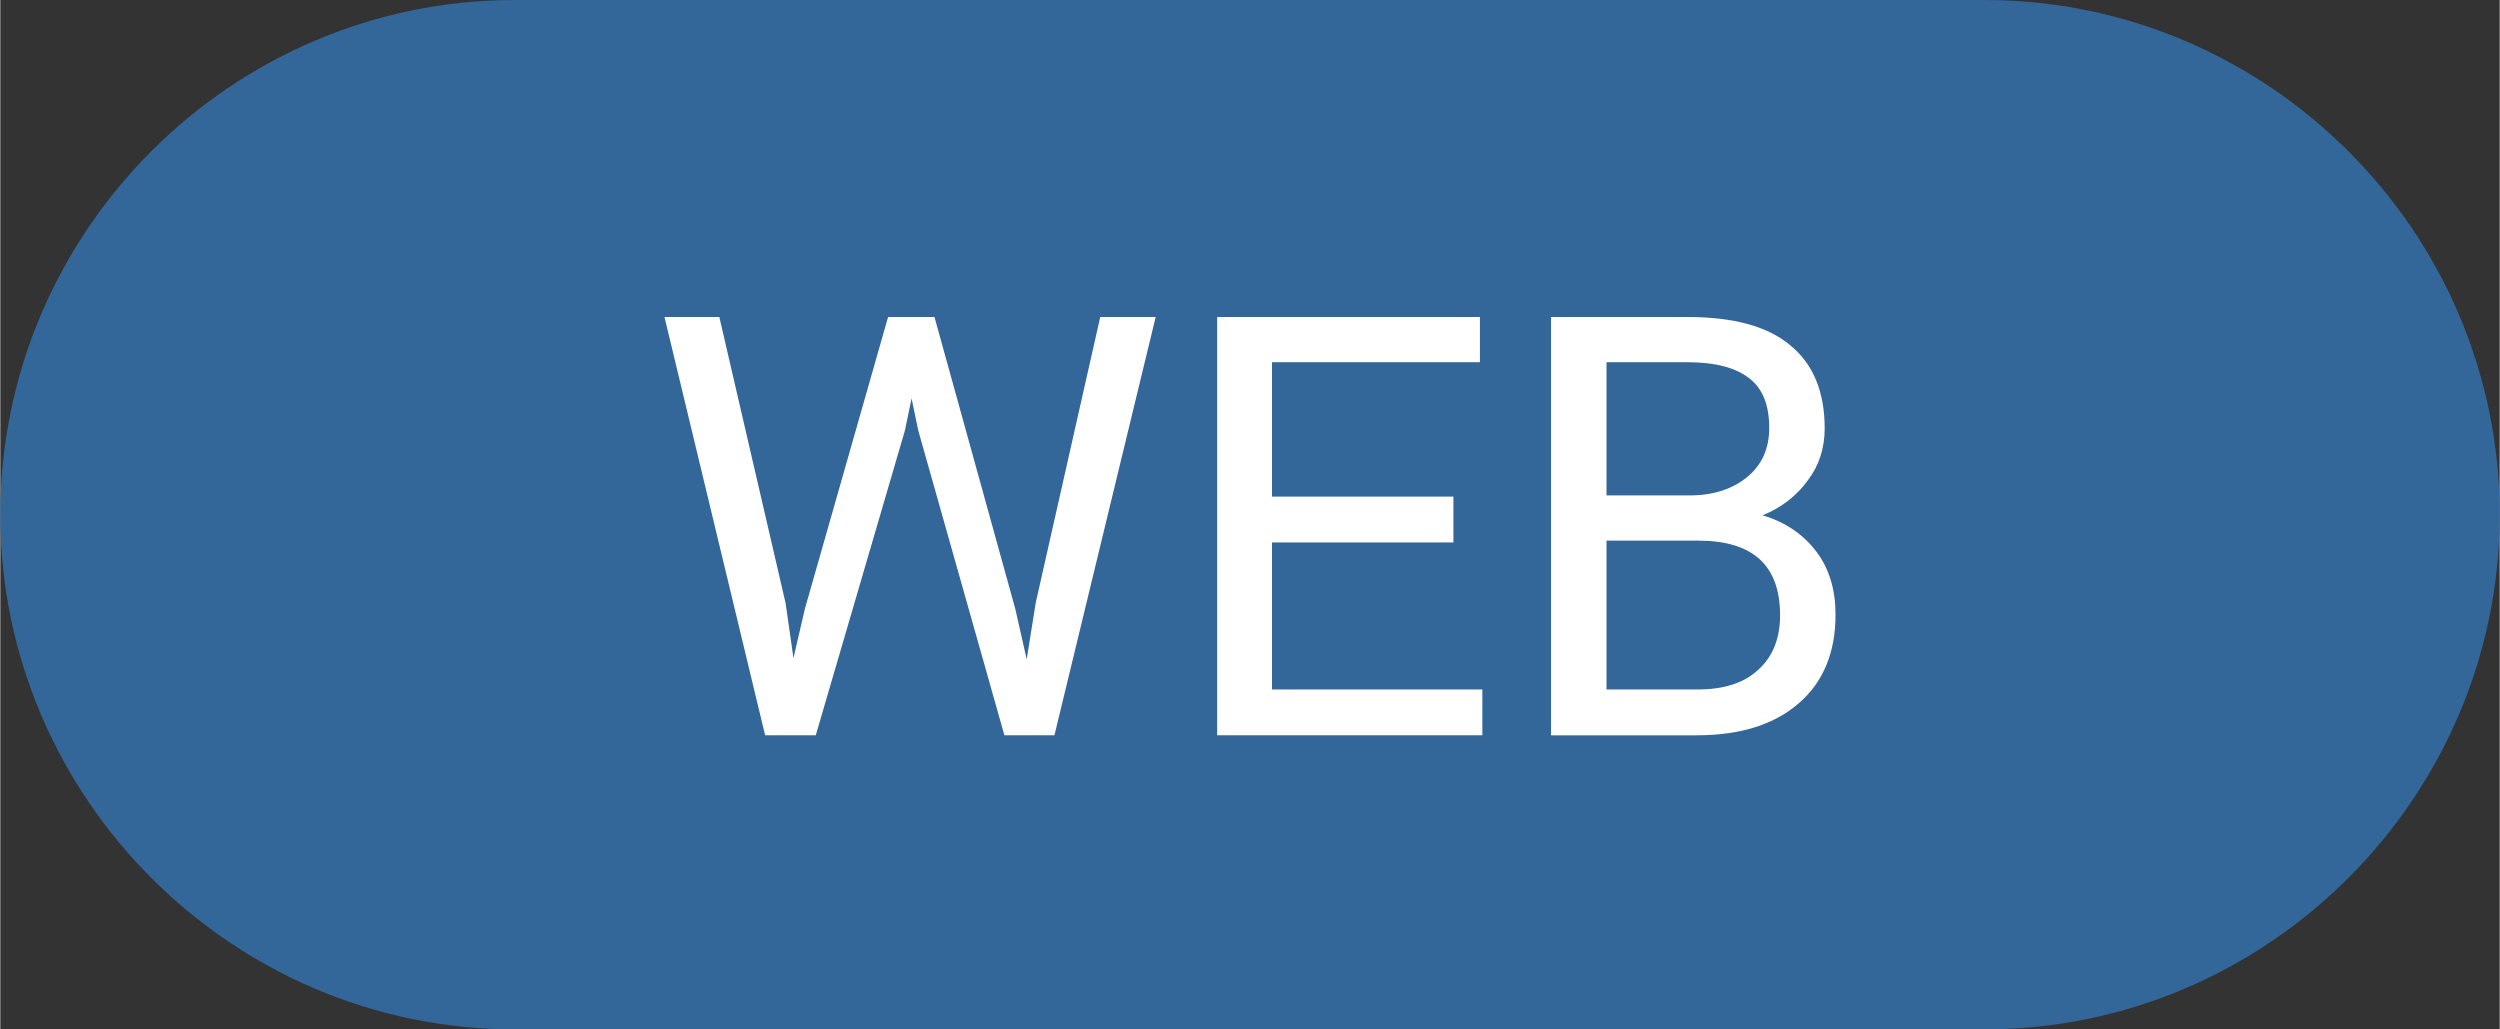
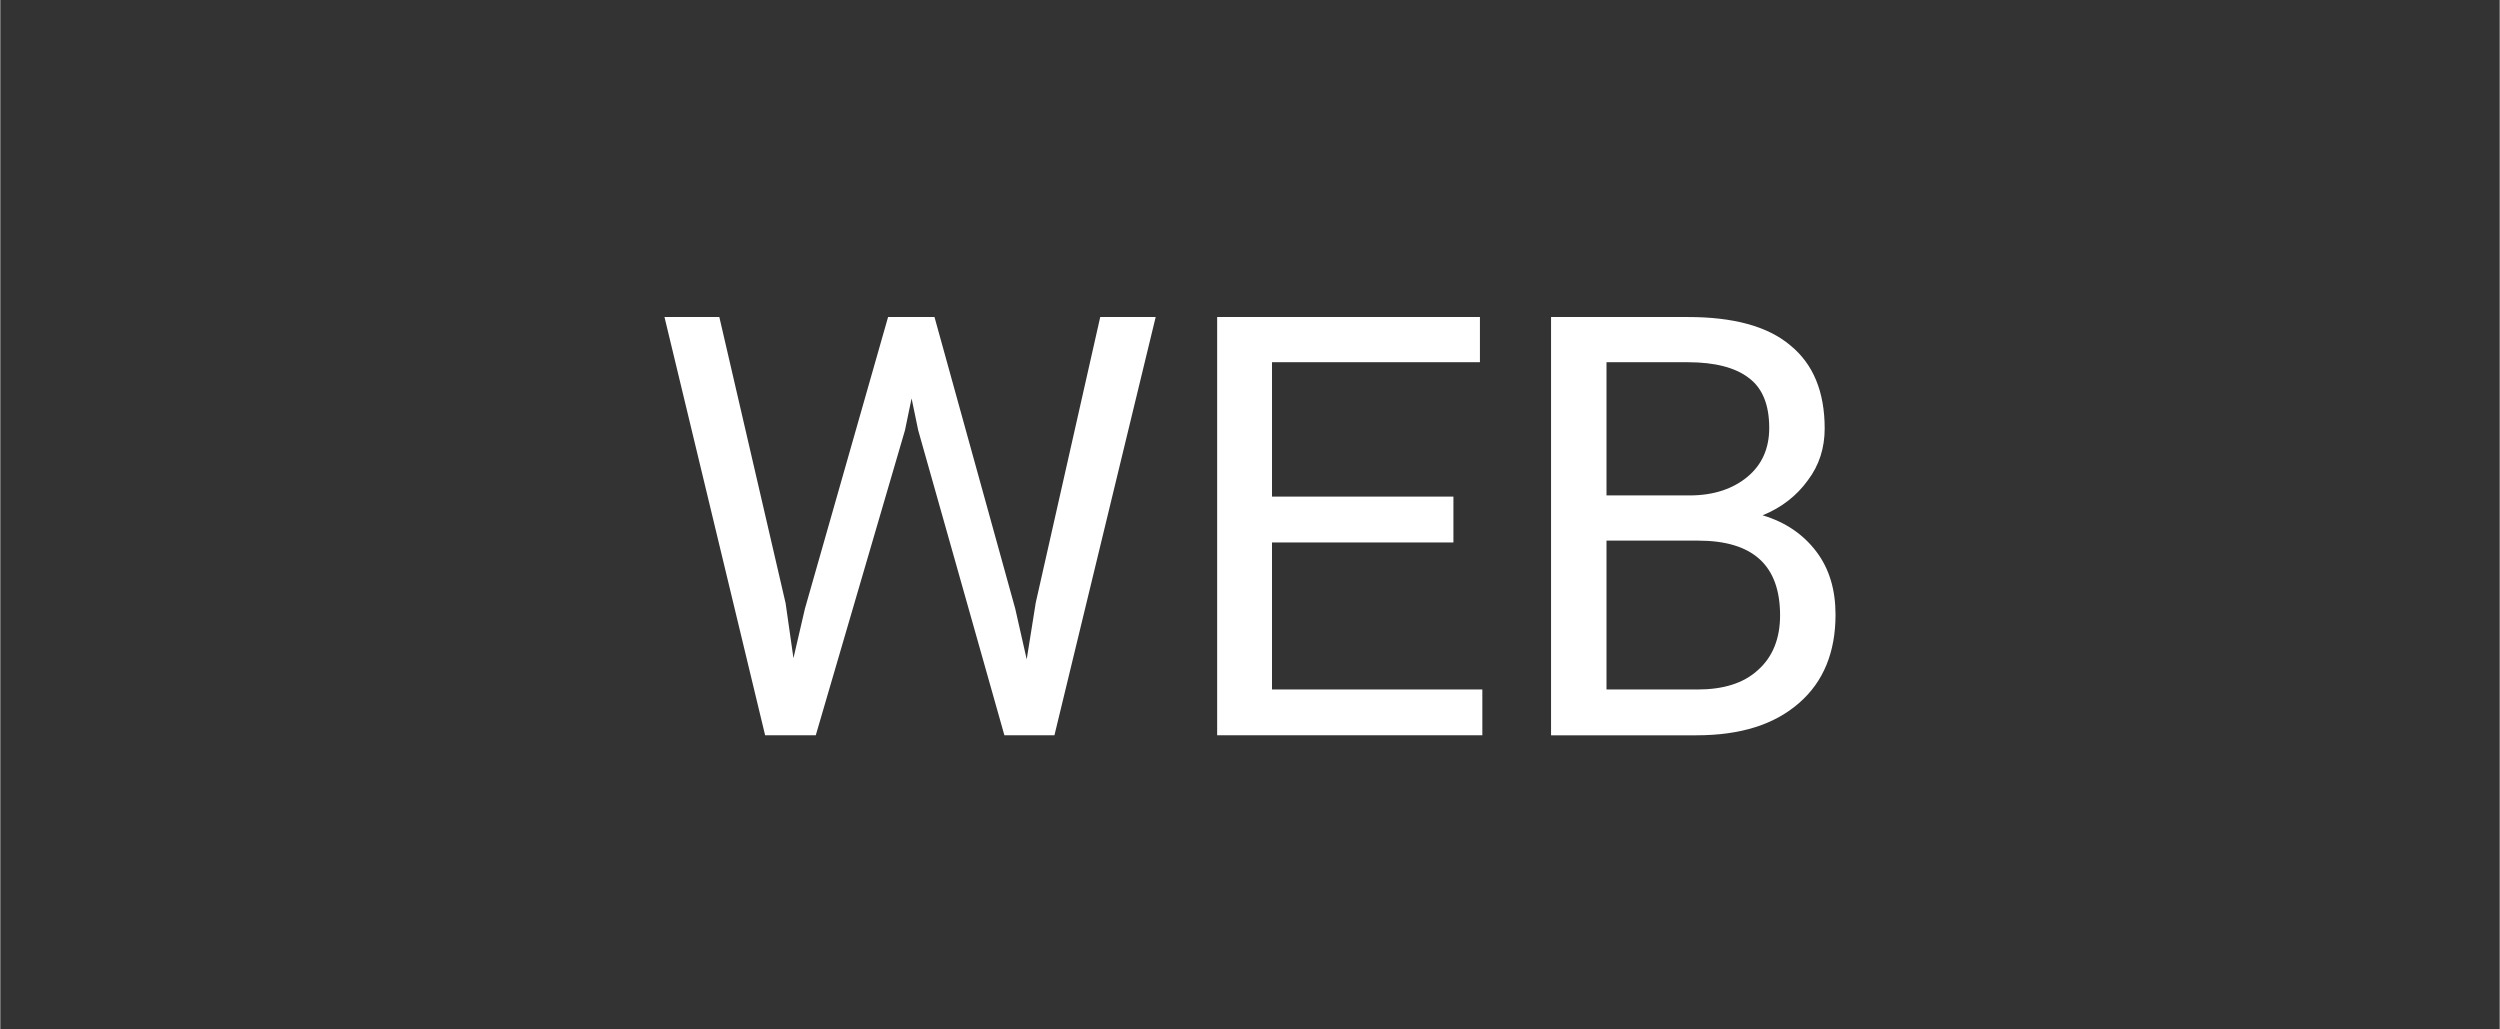
<svg xmlns="http://www.w3.org/2000/svg" xml:space="preserve" width="68px" height="28px" style="shape-rendering:geometricPrecision; text-rendering:geometricPrecision; image-rendering:optimizeQuality; fill-rule:evenodd; clip-rule:evenodd" viewBox="0 0 414700 170800">
  <rect x="0" y="0" width="414700" height="170800" fill="#333333" stroke="none" />
  <defs>
    <style type="text/css">  .fil0 {fill:#336699} .fil1 {fill:white;fill-rule:nonzero}  </style>
  </defs>
  <g id="Слой_x0020_1">
    <g id="_2706057278000">
-       <path class="fil0" d="M85400 170800l243800 0c47000,0 85500,-38500 85500,-85400l0 0c0,-47000 -38500,-85400 -85500,-85400l-243800 0c-47000,0 -85400,38400 -85400,85400l0 0c0,46900 38400,85400 85400,85400z" />
      <path class="fil1" d="M130300 100100l1300 9100 1900 -8200 13800 -48400 7700 0 13400 48400 1900 8400 1500 -9400 10700 -47400 9200 0 -16800 69400 -8300 0 -14300 -50600 -1100 -5300 -1100 5300 -14800 50600 -8400 0 -16700 -69400 9100 0 11000 47500zm110800 -10100l-30100 0 0 24400 34900 0 0 7600 -44000 0 0 -69400 43600 0 0 7500 -34500 0 0 22300 30100 0 0 7600zm16200 32000l0 -69400 22700 0c7500,0 13200,1500 17000,4700 3800,3100 5700,7700 5700,13800 0,3200 -900,6100 -2800,8600 -1800,2500 -4300,4500 -7500,5800 3700,1100 6700,3100 8900,6000 2200,2900 3200,6400 3200,10500 0,6200 -2000,11100 -6000,14600 -4100,3600 -9700,5400 -17100,5400l-24100 0zm9200 -32300l0 24700 15100 0c4200,0 7600,-1000 10000,-3200 2500,-2200 3700,-5300 3700,-9100 0,-8300 -4500,-12400 -13600,-12400l-15200 0zm0 -7500l13800 0c4000,0 7200,-1100 9600,-3100 2400,-2000 3600,-4700 3600,-8100 0,-3800 -1100,-6600 -3400,-8300 -2200,-1700 -5600,-2600 -10100,-2600l-13500 0 0 22100z" />
    </g>
  </g>
</svg>